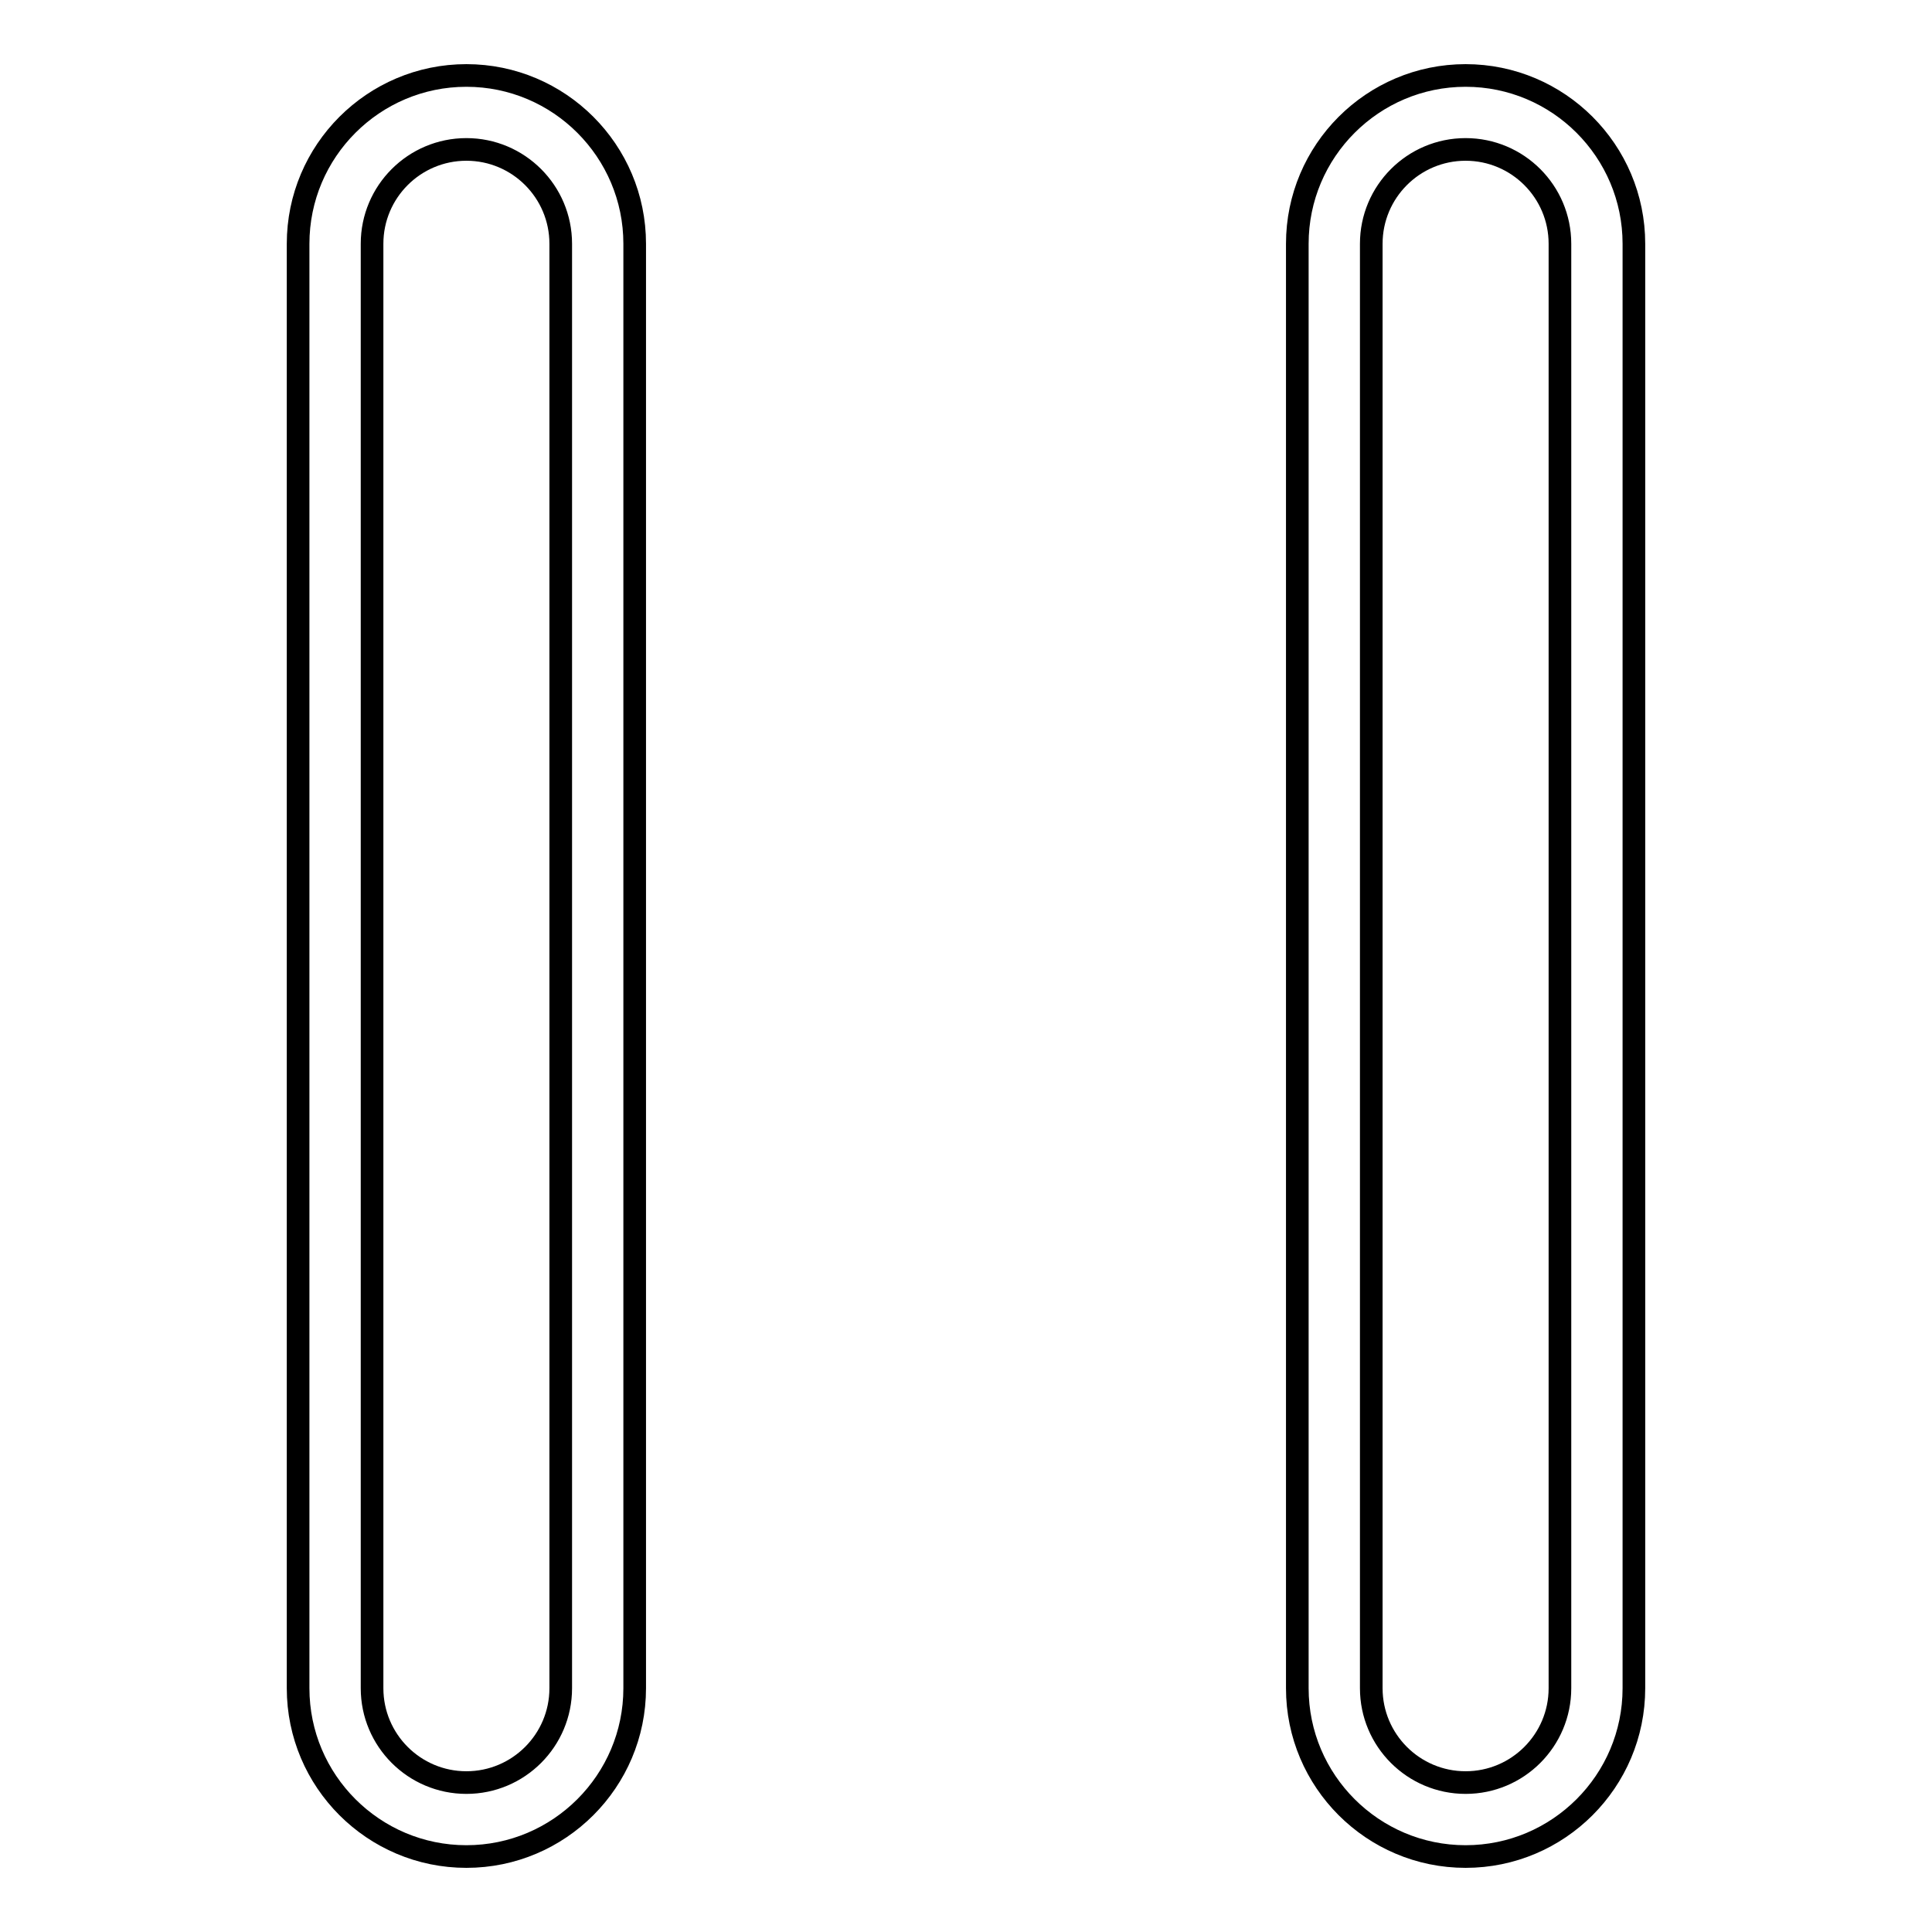
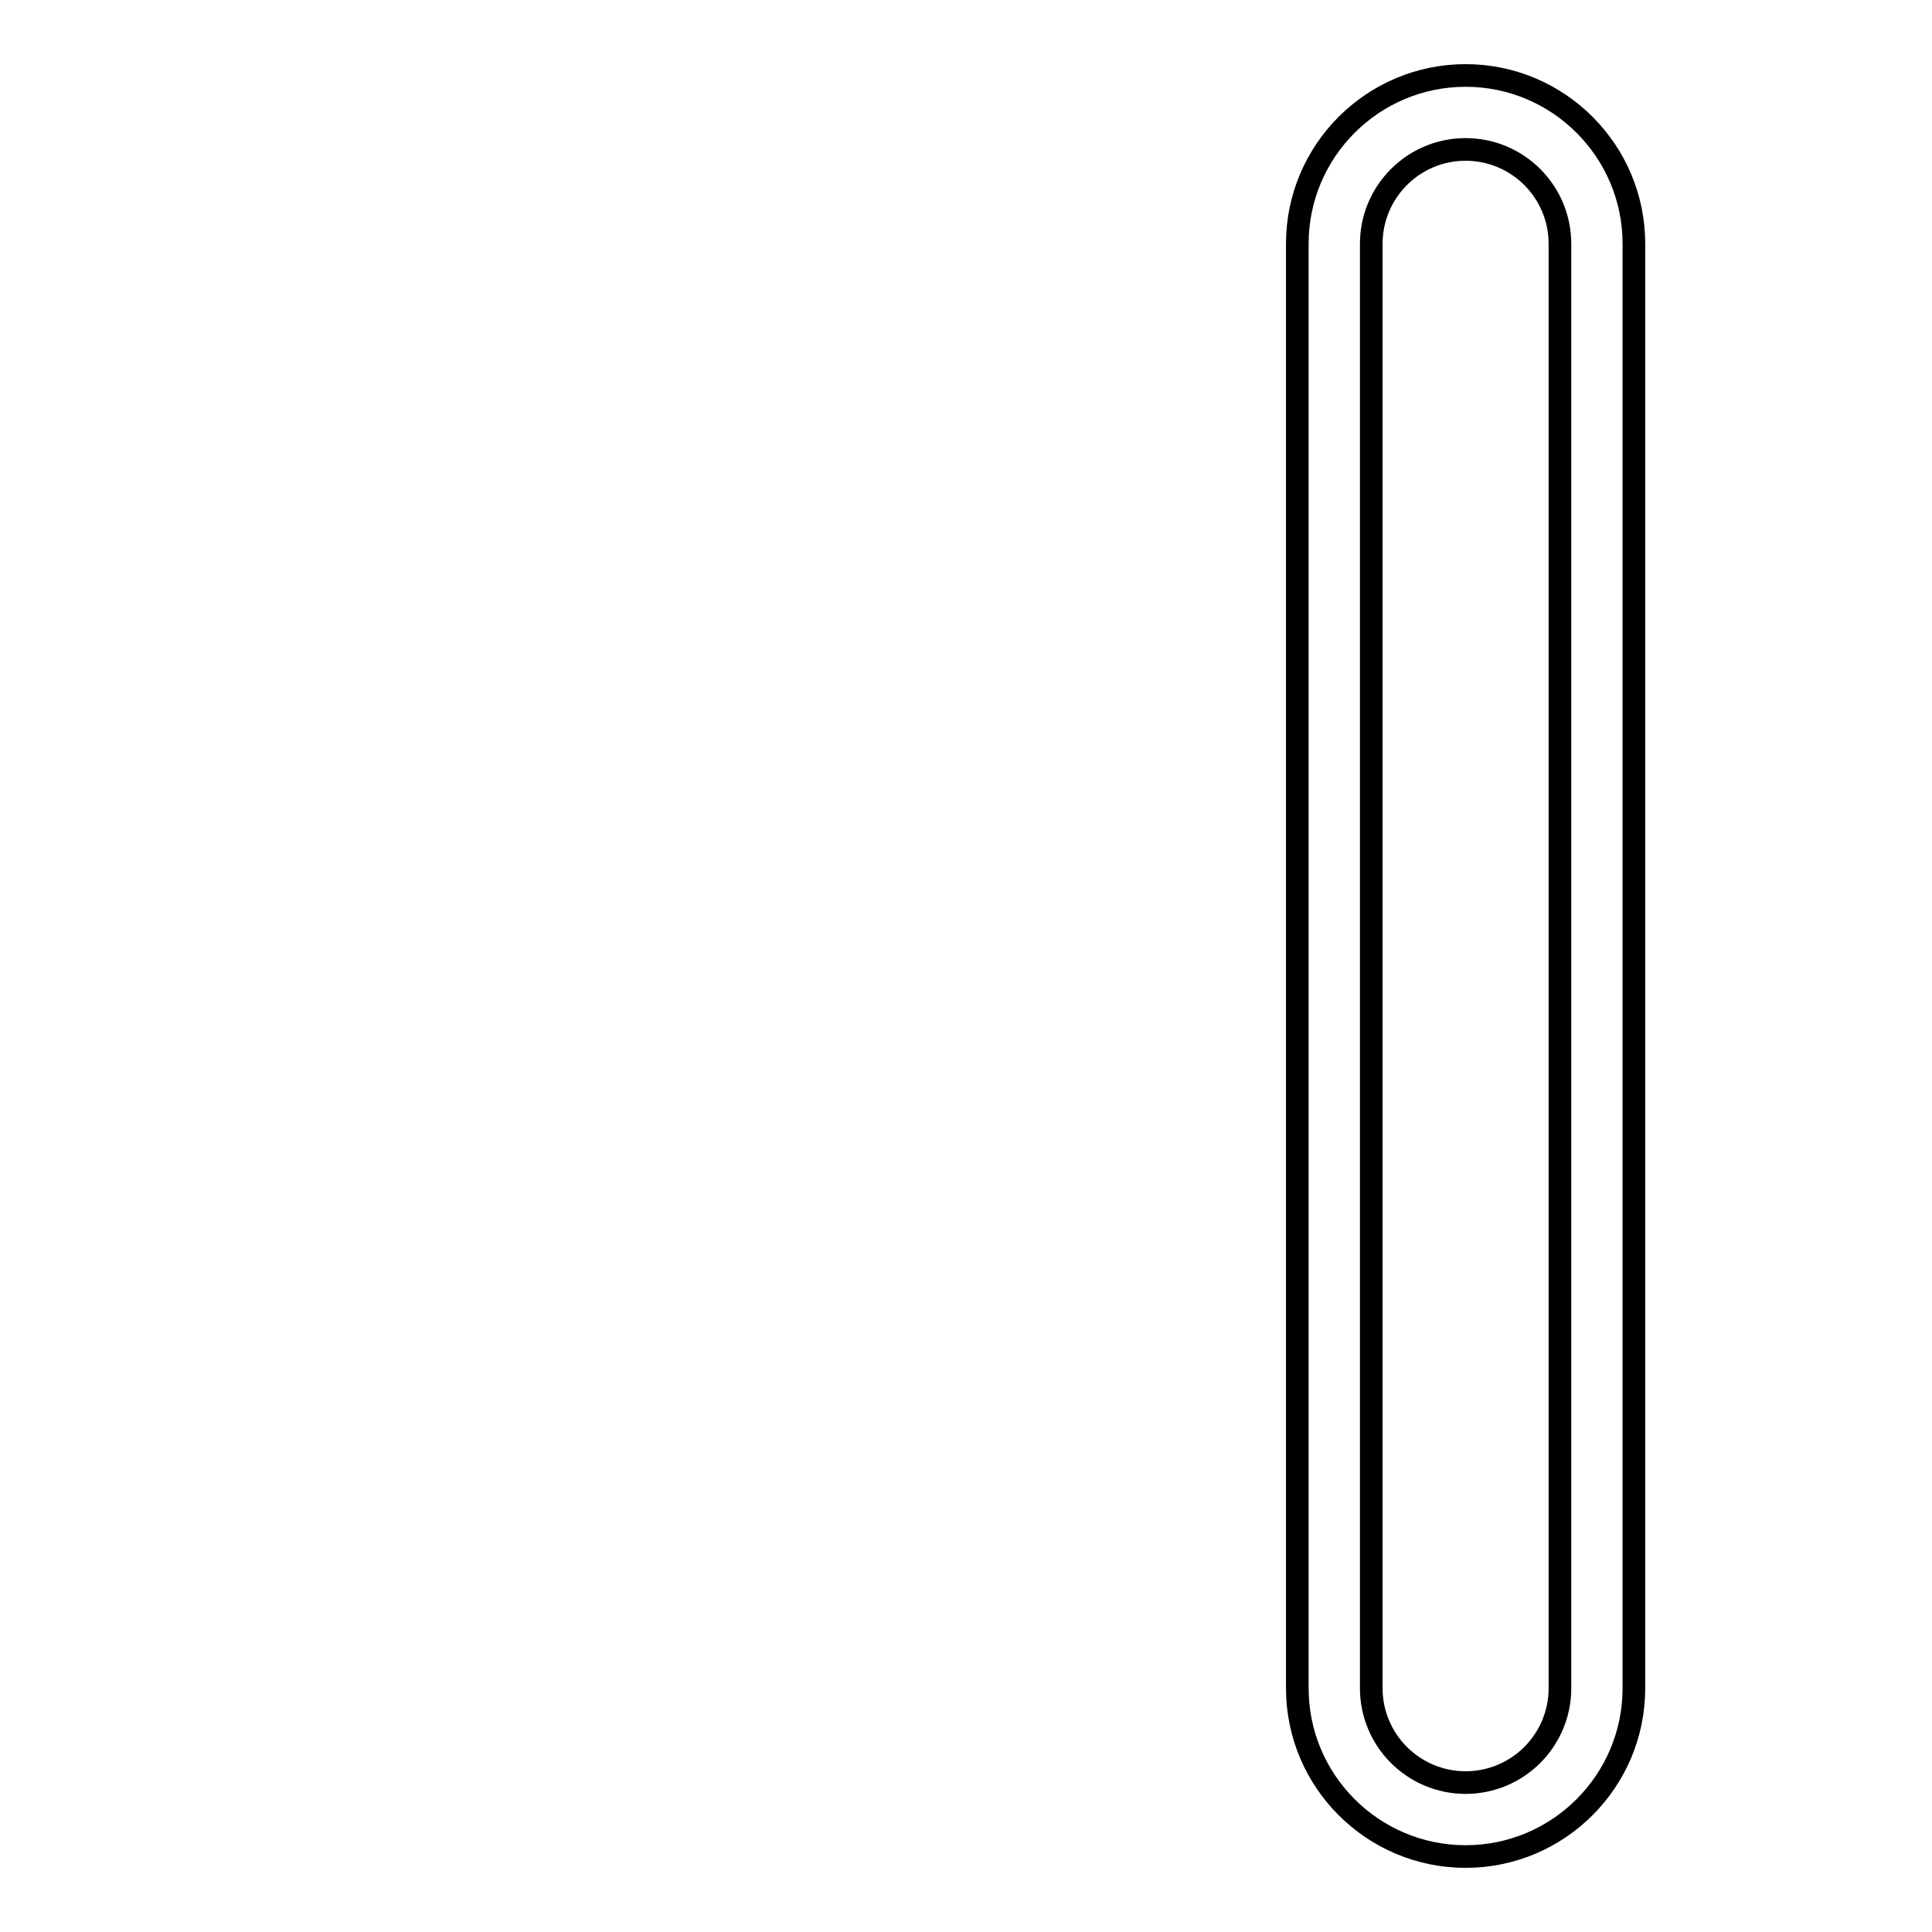
<svg xmlns="http://www.w3.org/2000/svg" version="1.1" x="0px" y="0px" viewBox="0 0 256 256" enable-background="new 0 0 256 256" xml:space="preserve">
  <g>
    <g>
-       <path stroke-width="3" fill-opacity="0" stroke="#000000" d="M61.8,246c-12.3,0-22.3-10-22.3-22.3V32.3C39.5,20,49.5,10,61.8,10s22.3,10,22.3,22.3v191.4C84.1,236,74.1,246,61.8,246z M61.8,19.8c-6.9,0-12.5,5.6-12.5,12.5v191.4c0,6.9,5.6,12.5,12.5,12.5c6.9,0,12.5-5.6,12.5-12.5V32.3C74.3,25.4,68.7,19.8,61.8,19.8z" />
      <path stroke-width="3" fill-opacity="0" stroke="#000000" d="M194.2,246c-12.3,0-22.3-10-22.3-22.3V32.3c0-12.3,10-22.3,22.3-22.3s22.3,10,22.3,22.3v191.4C216.5,236,206.5,246,194.2,246z M194.2,19.8c-6.9,0-12.5,5.6-12.5,12.5v191.4c0,6.9,5.6,12.5,12.5,12.5s12.5-5.6,12.5-12.5V32.3C206.7,25.4,201.1,19.8,194.2,19.8z" />
    </g>
  </g>
</svg>